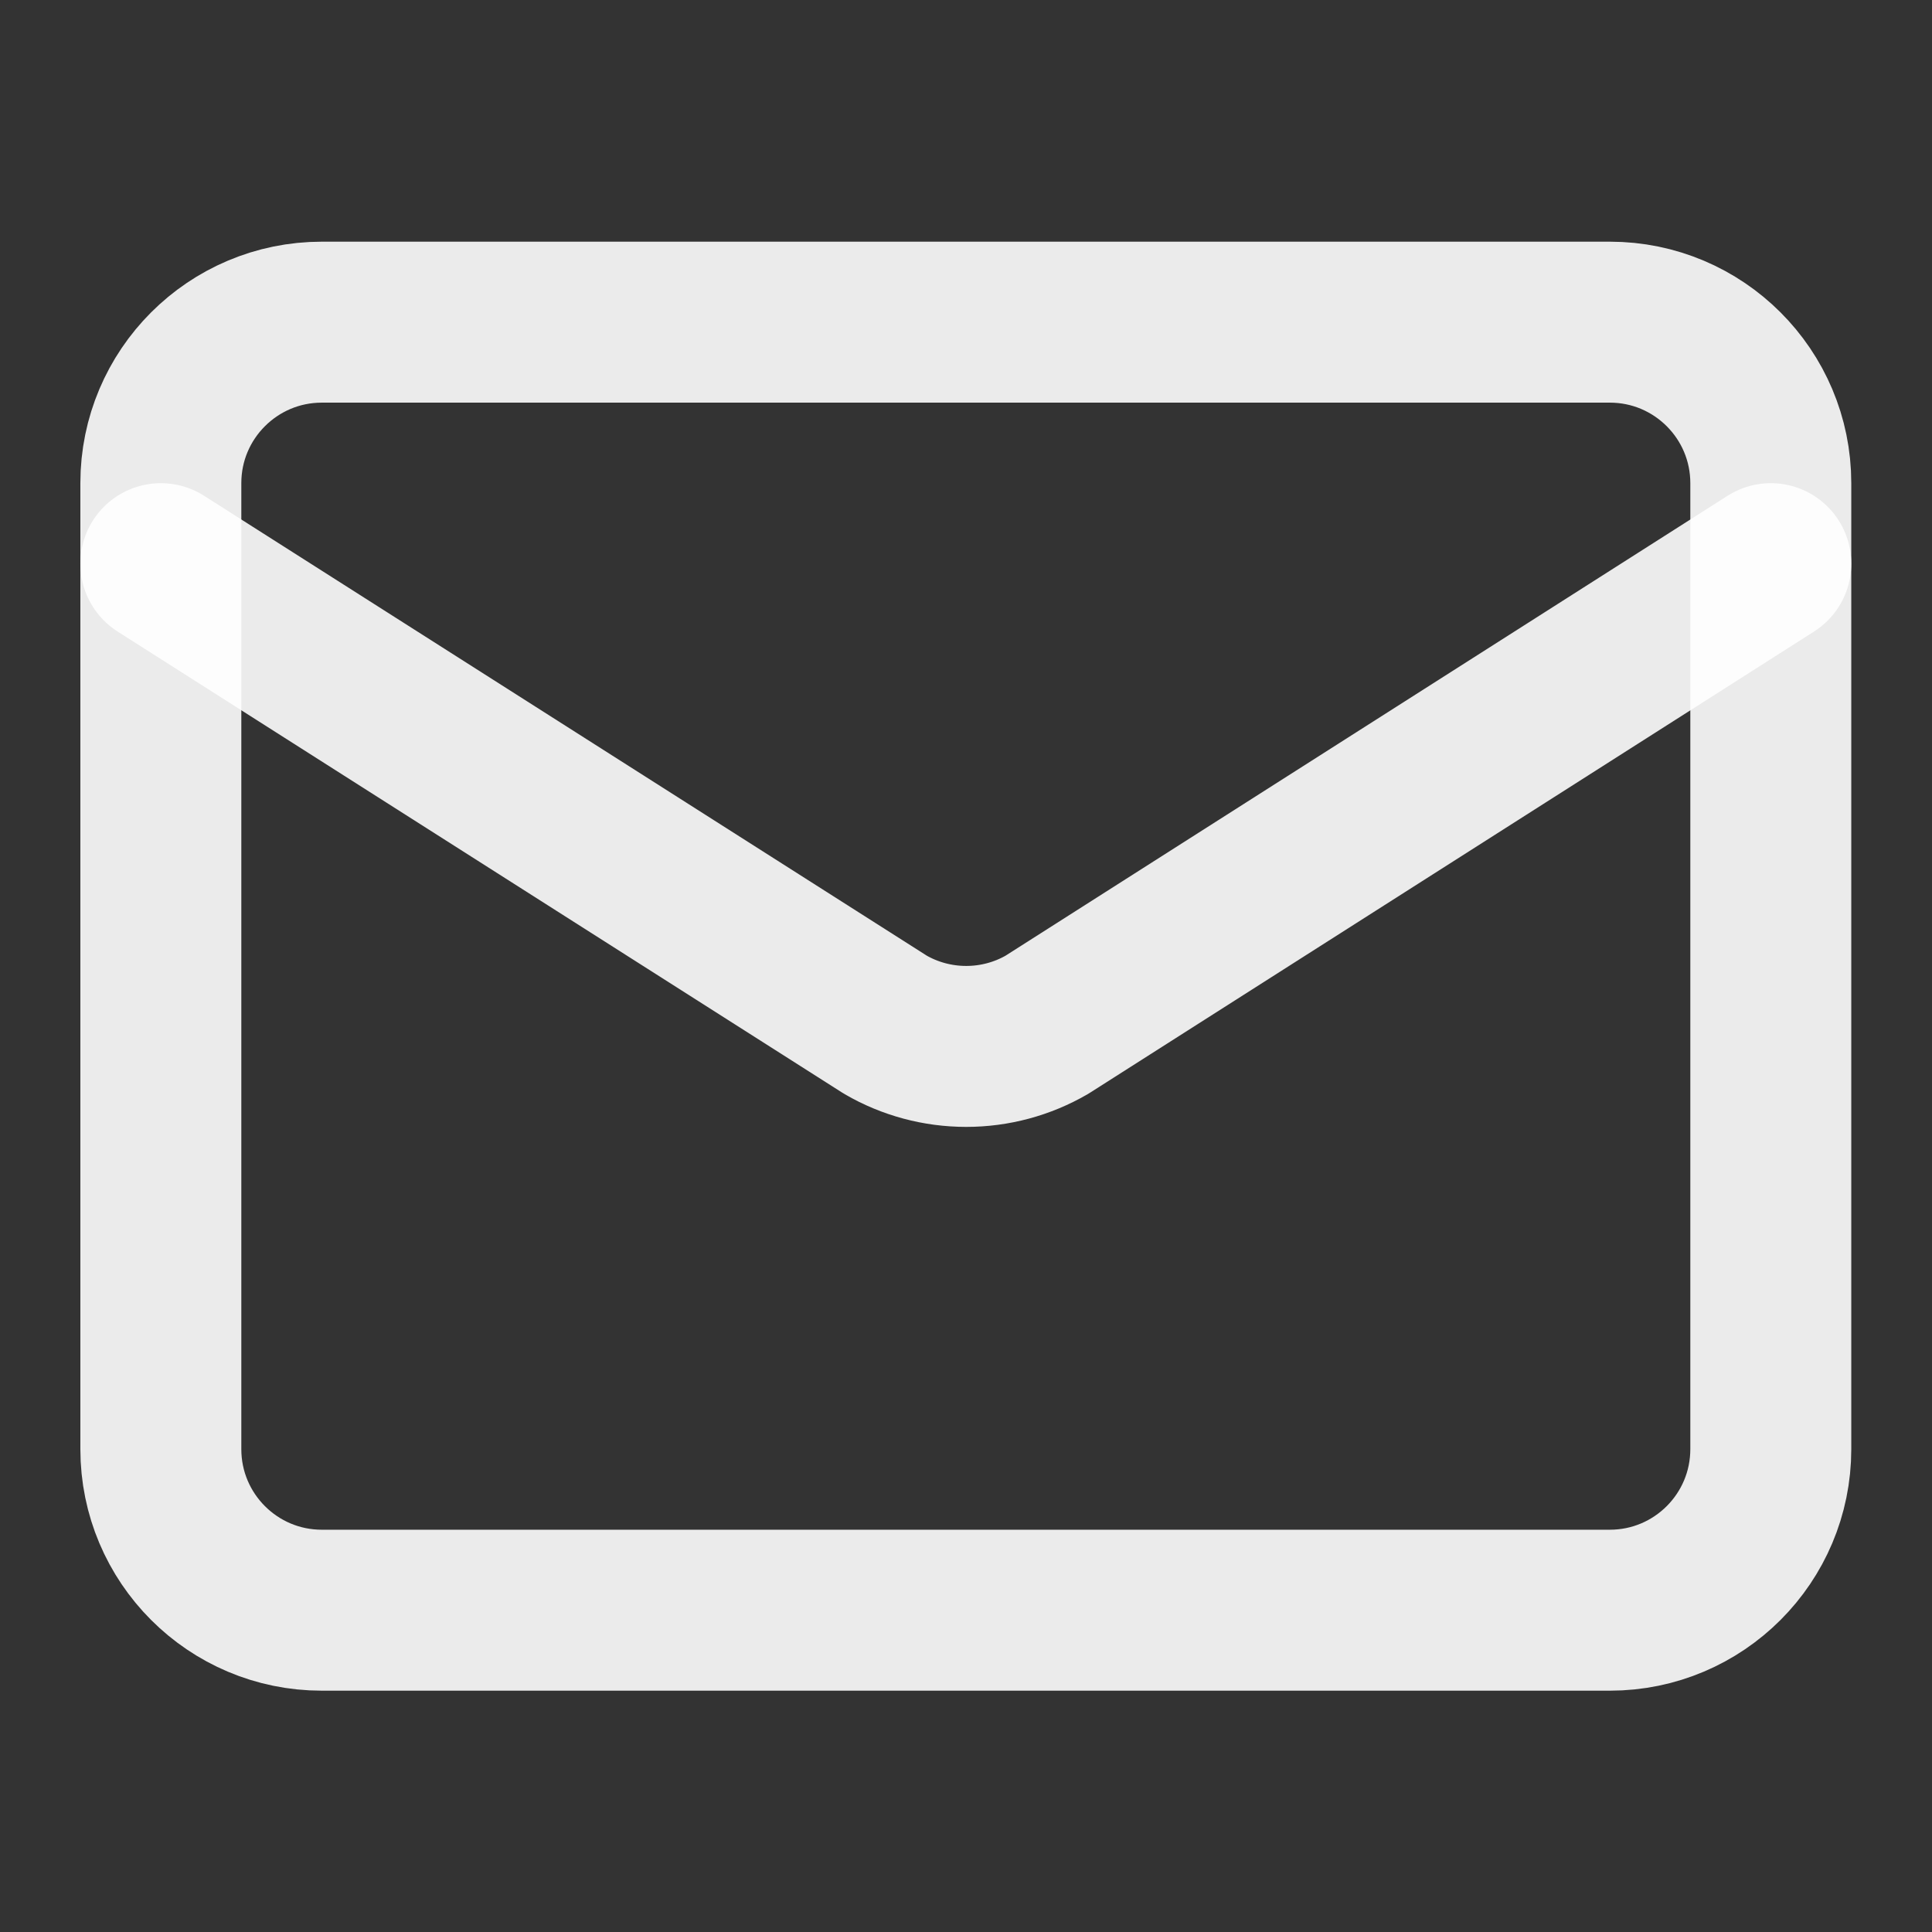
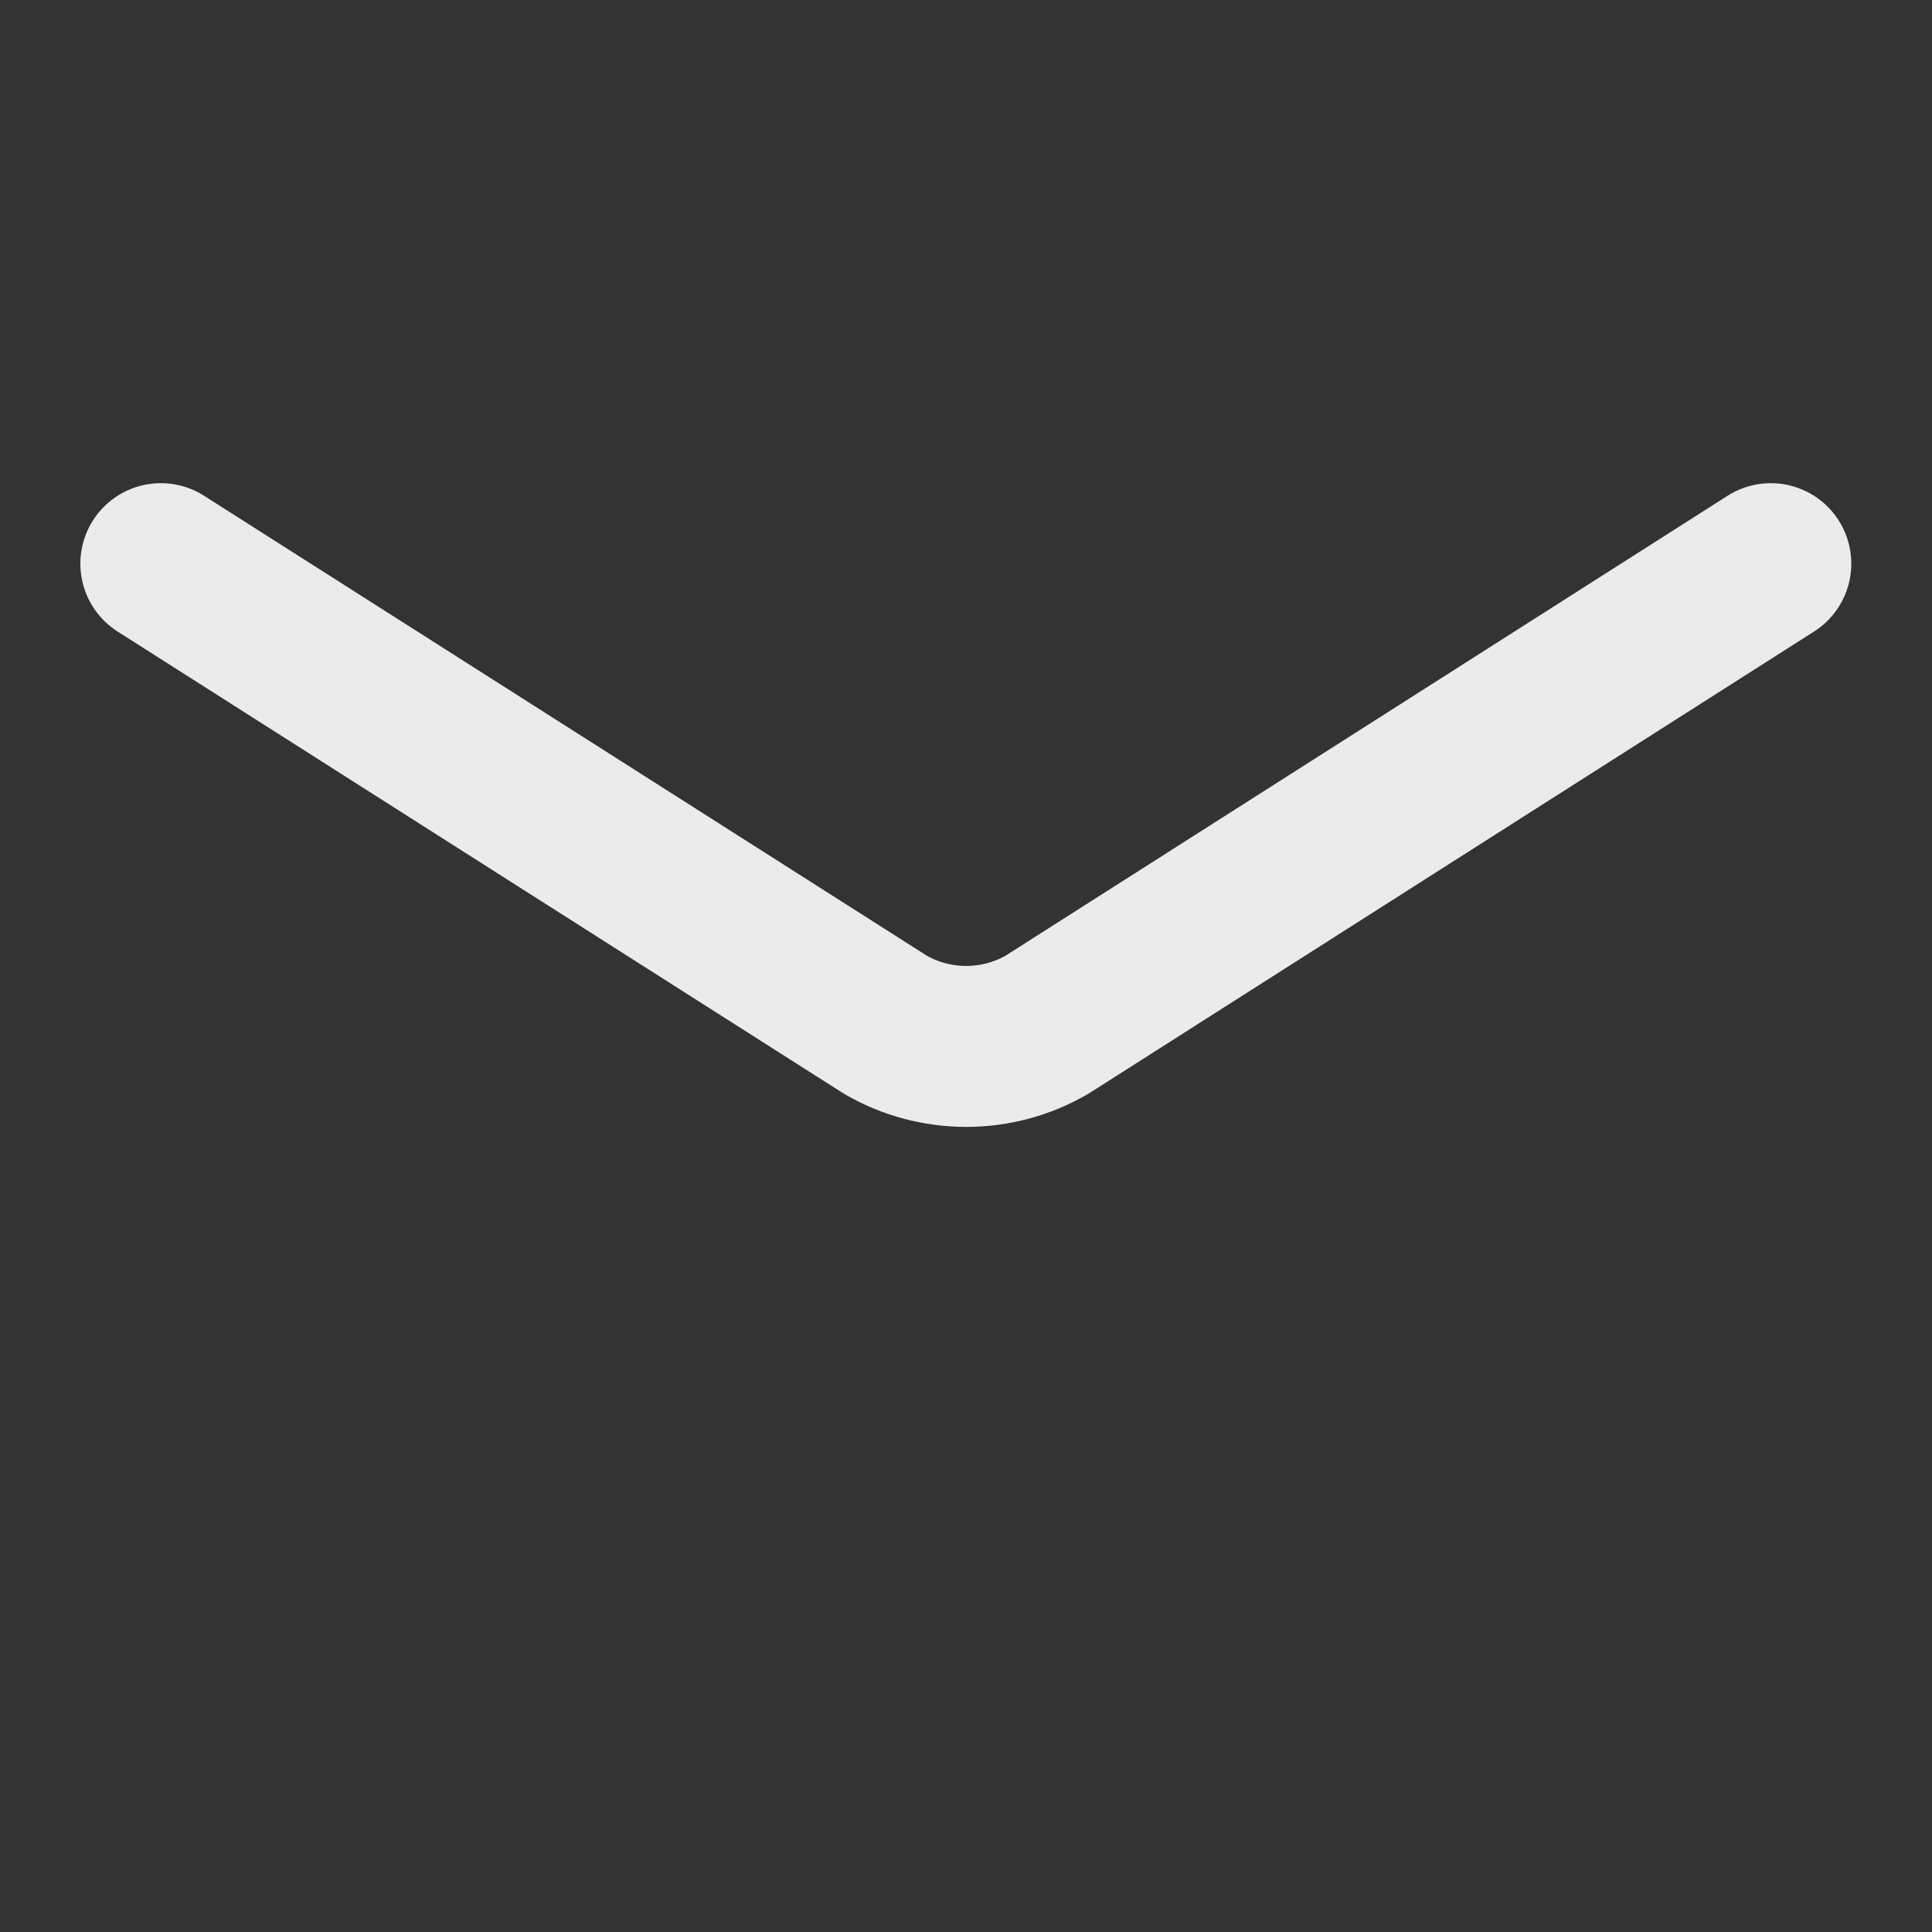
<svg xmlns="http://www.w3.org/2000/svg" width="16" height="16" viewBox="0 0 16 16" fill="none">
  <rect x="0" y="0" width="16" height="16" fill="#333333" stroke="none" />
  <g clip-path="url(#clip0_2807_4103)">
    <path d="M14.665 4.668L8.671 8.486C8.468 8.604 8.237 8.666 8.002 8.666C7.766 8.666 7.535 8.604 7.332 8.486L1.332 4.668" stroke="white" stroke-opacity="0.9" stroke-width="1.333" stroke-linecap="round" stroke-linejoin="round" />
-     <path d="M13.332 2.668H2.665C1.929 2.668 1.332 3.265 1.332 4.001V12.001C1.332 12.738 1.929 13.335 2.665 13.335H13.332C14.068 13.335 14.665 12.738 14.665 12.001V4.001C14.665 3.265 14.068 2.668 13.332 2.668Z" stroke="white" stroke-opacity="0.9" stroke-width="1.333" stroke-linecap="round" stroke-linejoin="round" />
  </g>
  <defs>
    <clipPath id="clip0_2807_4103">
      <rect width="16" height="16" fill="white" />
    </clipPath>
  </defs>
</svg>